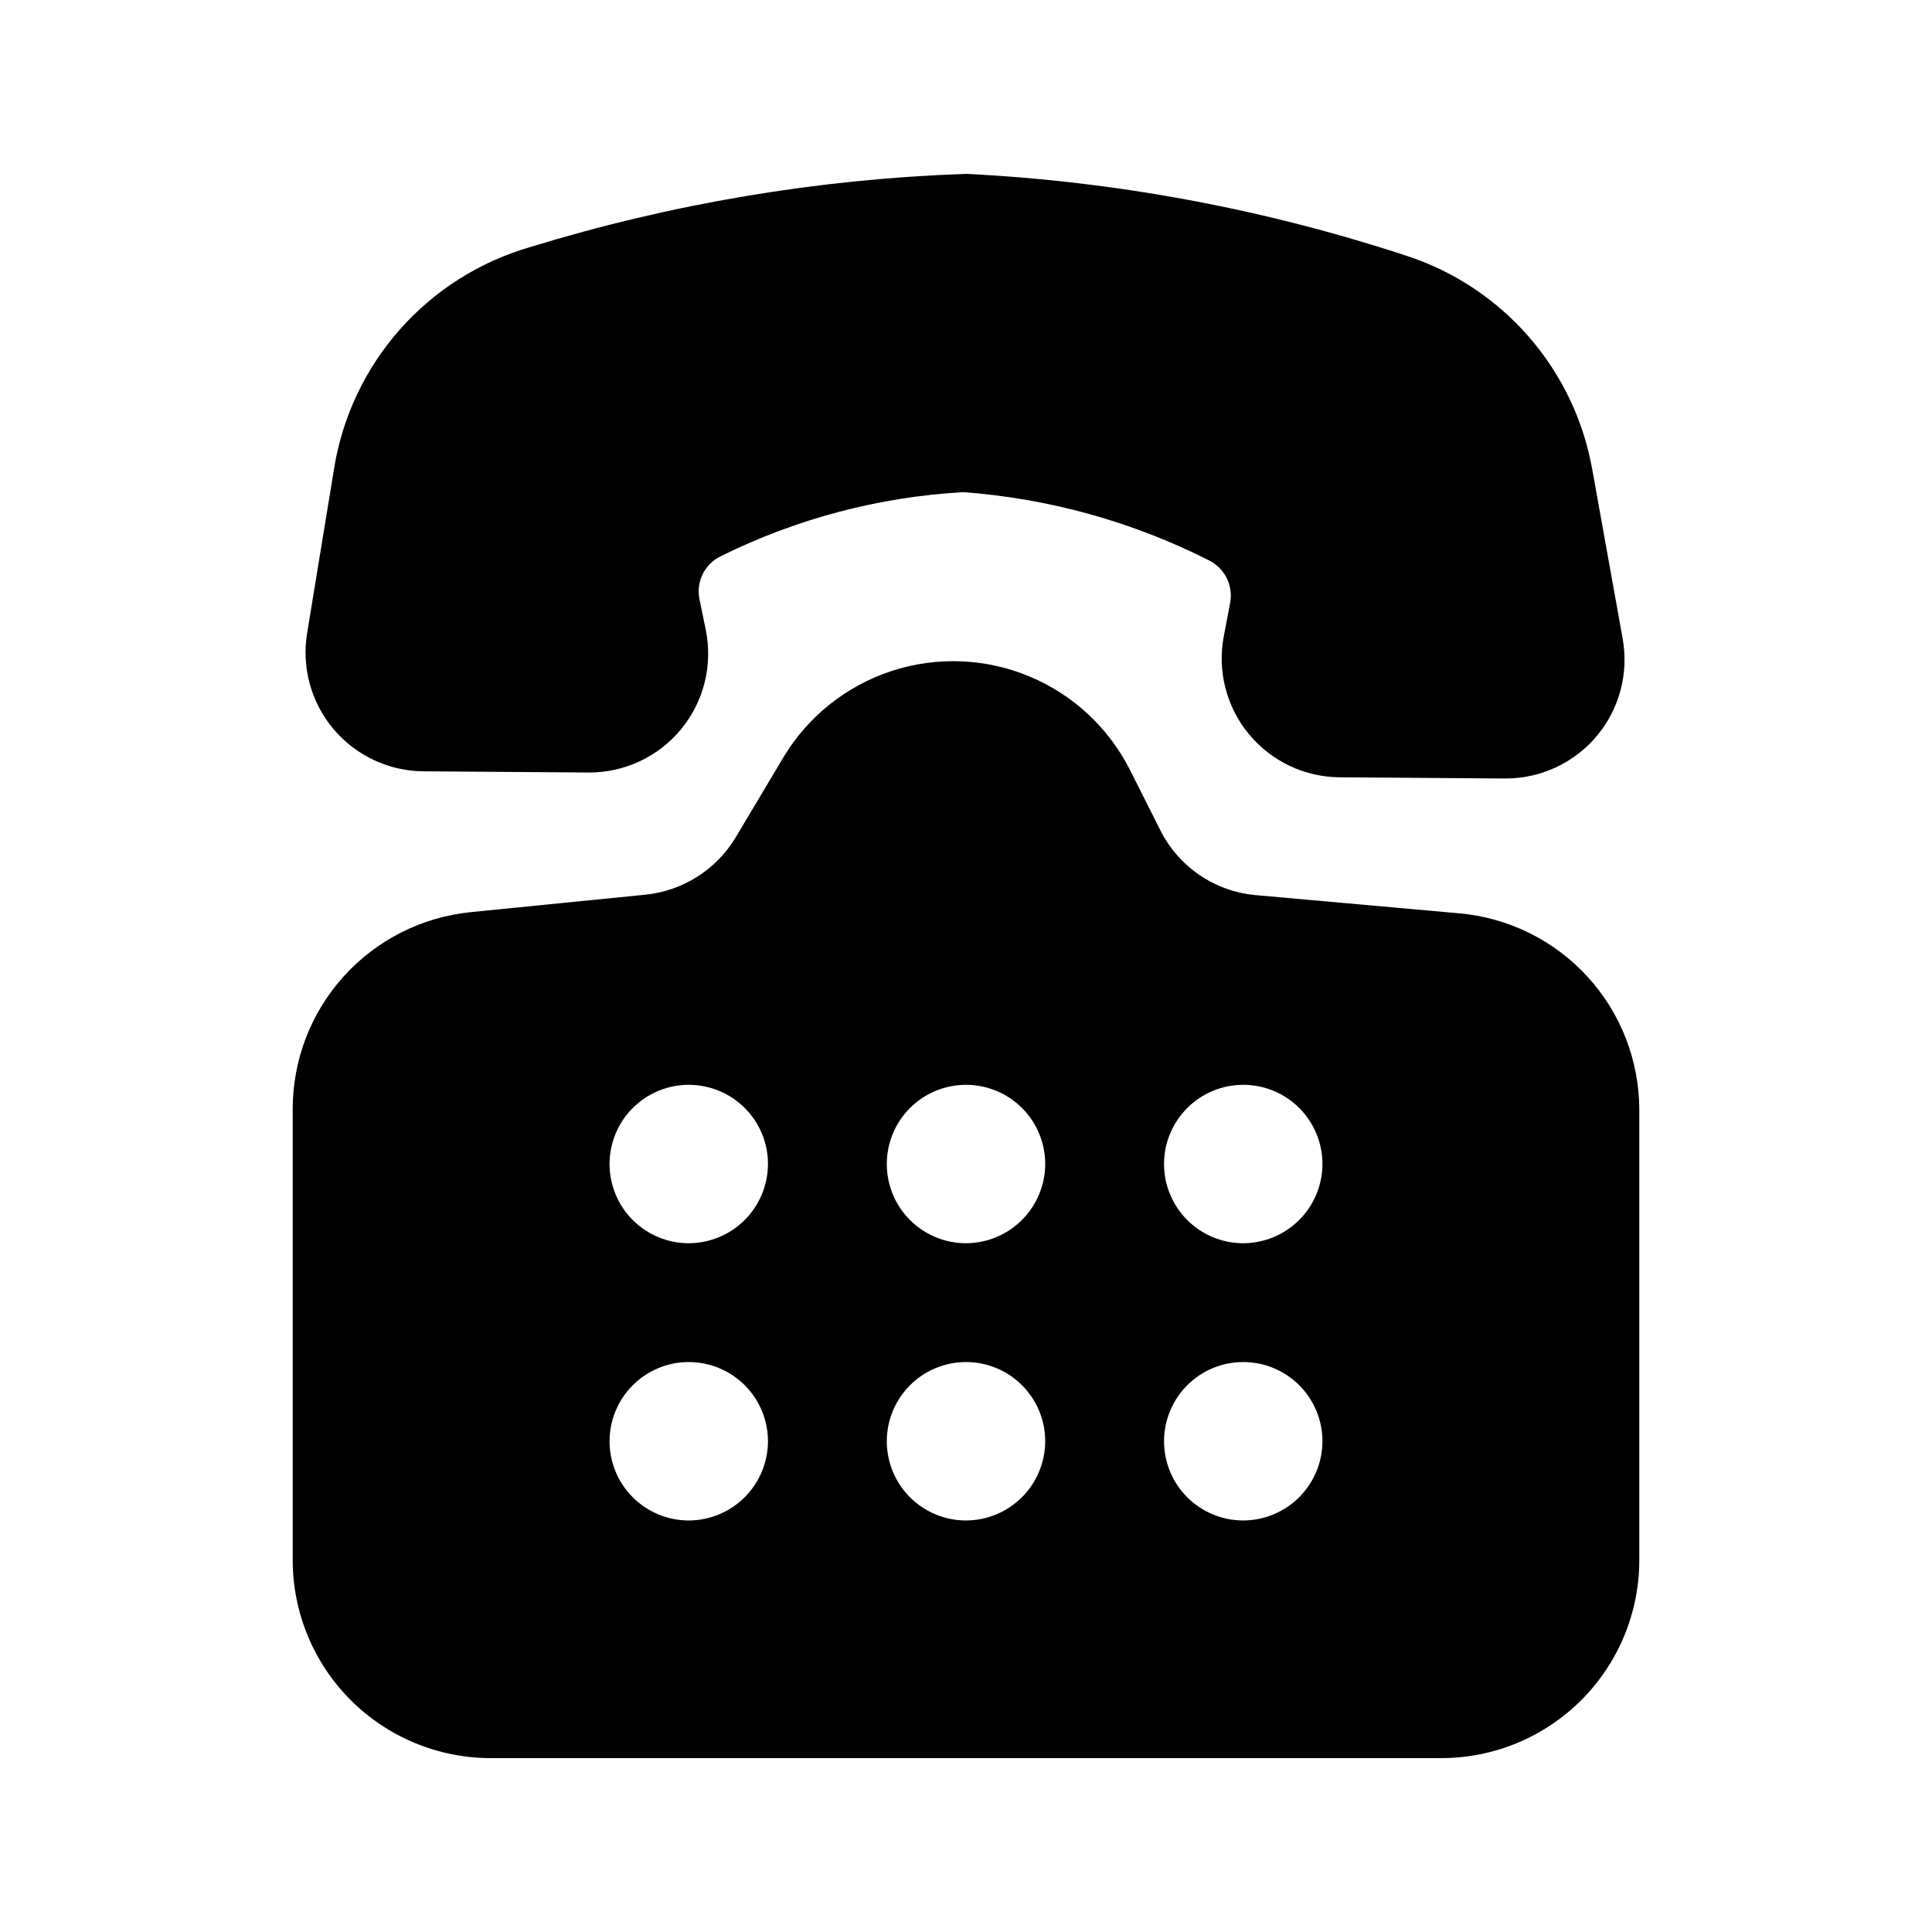
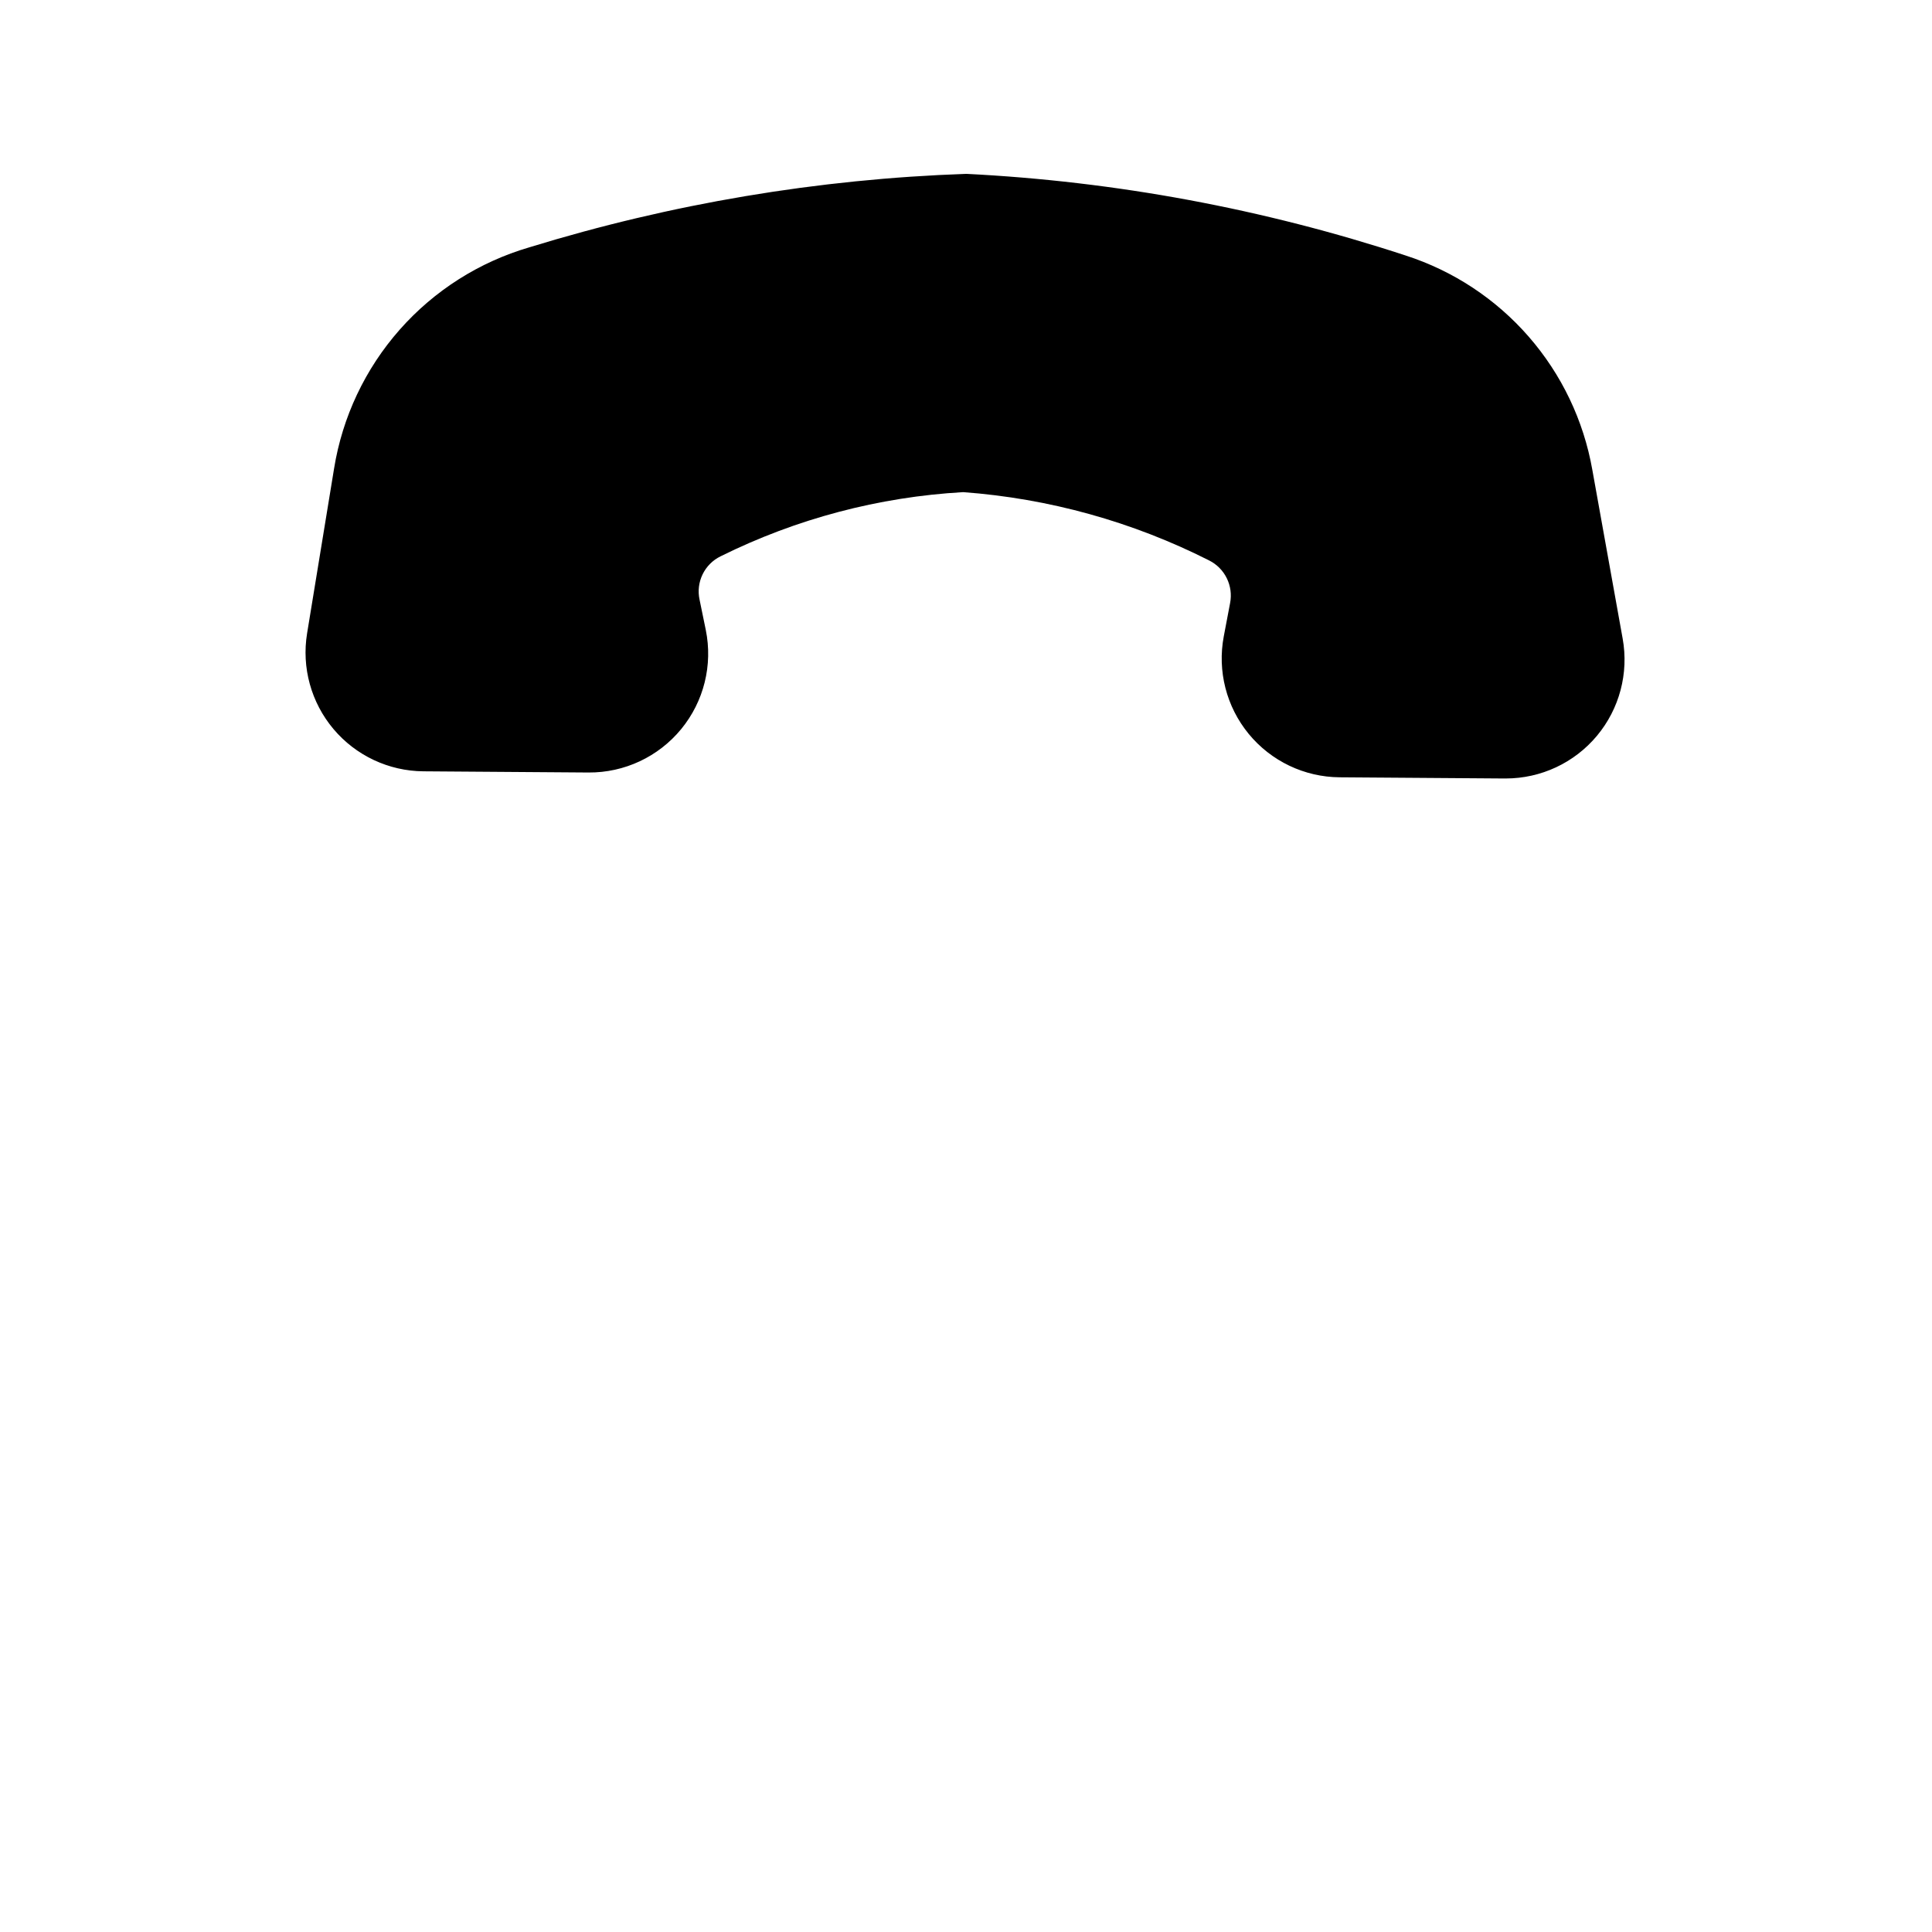
<svg xmlns="http://www.w3.org/2000/svg" fill="#000000" width="800px" height="800px" version="1.1" viewBox="144 144 512 512">
  <g>
-     <path d="m530.68 386.04-53.949-4.828h-0.004c-10.867-0.984-20.445-7.543-25.293-17.32l-7.871-15.641v0.004c-5.629-11.273-15.125-20.145-26.754-24.992-11.629-4.852-24.613-5.356-36.582-1.422s-22.125 12.043-28.609 22.844l-12.699 21.309h-0.004c-5.152 8.523-14.02 14.125-23.93 15.113l-46.184 4.617c-12.957 1.289-24.973 7.356-33.707 17.02-8.73 9.66-13.551 22.23-13.523 35.254v119.44c0 13.922 5.527 27.27 15.371 37.109 9.84 9.844 23.191 15.371 37.109 15.371h251.9c13.922 0 27.27-5.527 37.109-15.371 9.844-9.84 15.371-23.188 15.371-37.109v-119.13c0.035-13.109-4.852-25.758-13.695-35.438-8.844-9.68-21-15.688-34.059-16.832zm-204.15 160.9c-5.57 0-10.906-2.211-14.844-6.148-3.938-3.934-6.148-9.273-6.148-14.844 0-5.566 2.211-10.906 6.148-14.844 3.938-3.934 9.273-6.148 14.844-6.148 5.566 0 10.906 2.215 14.844 6.148 3.938 3.938 6.148 9.277 6.148 14.844-0.02 5.562-2.234 10.895-6.168 14.828-3.934 3.934-9.262 6.148-14.824 6.164zm0-73.473v0.004c-5.57 0-10.906-2.215-14.844-6.148-3.938-3.938-6.148-9.277-6.148-14.844 0-5.57 2.211-10.91 6.148-14.844 3.938-3.938 9.273-6.148 14.844-6.148 5.566 0 10.906 2.211 14.844 6.148 3.938 3.934 6.148 9.273 6.148 14.844-0.02 5.559-2.234 10.891-6.168 14.824-3.934 3.934-9.262 6.148-14.824 6.168zm73.473 73.473c-5.57 0-10.91-2.211-14.844-6.148-3.938-3.934-6.148-9.273-6.148-14.844 0-5.566 2.211-10.906 6.148-14.844 3.934-3.934 9.273-6.148 14.844-6.148 5.566 0 10.906 2.215 14.844 6.148 3.934 3.938 6.148 9.277 6.148 14.844-0.02 5.562-2.234 10.895-6.168 14.828-3.934 3.934-9.262 6.148-14.824 6.164zm0-73.473v0.004c-5.57 0-10.91-2.215-14.844-6.148-3.938-3.938-6.148-9.277-6.148-14.844 0-5.57 2.211-10.91 6.148-14.844 3.934-3.938 9.273-6.148 14.844-6.148 5.566 0 10.906 2.211 14.844 6.148 3.934 3.934 6.148 9.273 6.148 14.844-0.02 5.559-2.234 10.891-6.168 14.824-3.934 3.934-9.262 6.148-14.824 6.168zm73.473 73.473c-5.57 0-10.91-2.211-14.844-6.148-3.938-3.934-6.148-9.273-6.148-14.844 0-5.566 2.211-10.906 6.148-14.844 3.934-3.934 9.273-6.148 14.844-6.148 5.566 0 10.906 2.215 14.84 6.148 3.938 3.938 6.148 9.277 6.148 14.844-0.016 5.562-2.231 10.895-6.164 14.828s-9.266 6.148-14.824 6.164zm0-73.473v0.004c-5.57 0-10.91-2.215-14.844-6.148-3.938-3.938-6.148-9.277-6.148-14.844 0-5.57 2.211-10.91 6.148-14.844 3.934-3.938 9.273-6.148 14.844-6.148 5.566 0 10.906 2.211 14.84 6.148 3.938 3.934 6.148 9.273 6.148 14.844-0.016 5.559-2.231 10.891-6.164 14.824-3.934 3.934-9.266 6.148-14.824 6.168z" />
    <path d="m565.98 268.5c-2.305-13.07-8.129-25.266-16.848-35.273-8.715-10.008-20-17.449-32.633-21.52-37.664-12.367-76.816-19.645-116.41-21.633-39.293 1.359-78.234 7.906-115.81 19.469-13.285 3.883-25.195 11.449-34.355 21.824-9.156 10.375-15.188 23.137-17.391 36.797l-7.148 43.664c-1.488 9.074 1.066 18.348 6.992 25.379 5.926 7.031 14.629 11.125 23.824 11.199l43.77 0.316c9.492 0.062 18.508-4.156 24.539-11.492 6.027-7.332 8.426-16.992 6.527-26.293l-1.637-7.965v-0.004c-1.035-4.676 1.27-9.449 5.574-11.547 20.055-9.949 41.922-15.734 64.277-17 22.703 1.672 44.852 7.82 65.168 18.094 4.195 2.098 6.469 6.734 5.562 11.336l-1.668 8.785c-1.738 9.176 0.684 18.648 6.613 25.863 5.934 7.215 14.758 11.426 24.098 11.492l43.777 0.316h0.23l0.004-0.004c9.328 0 18.18-4.137 24.16-11.297 5.981-7.16 8.48-16.602 6.824-25.785z" />
  </g>
</svg>